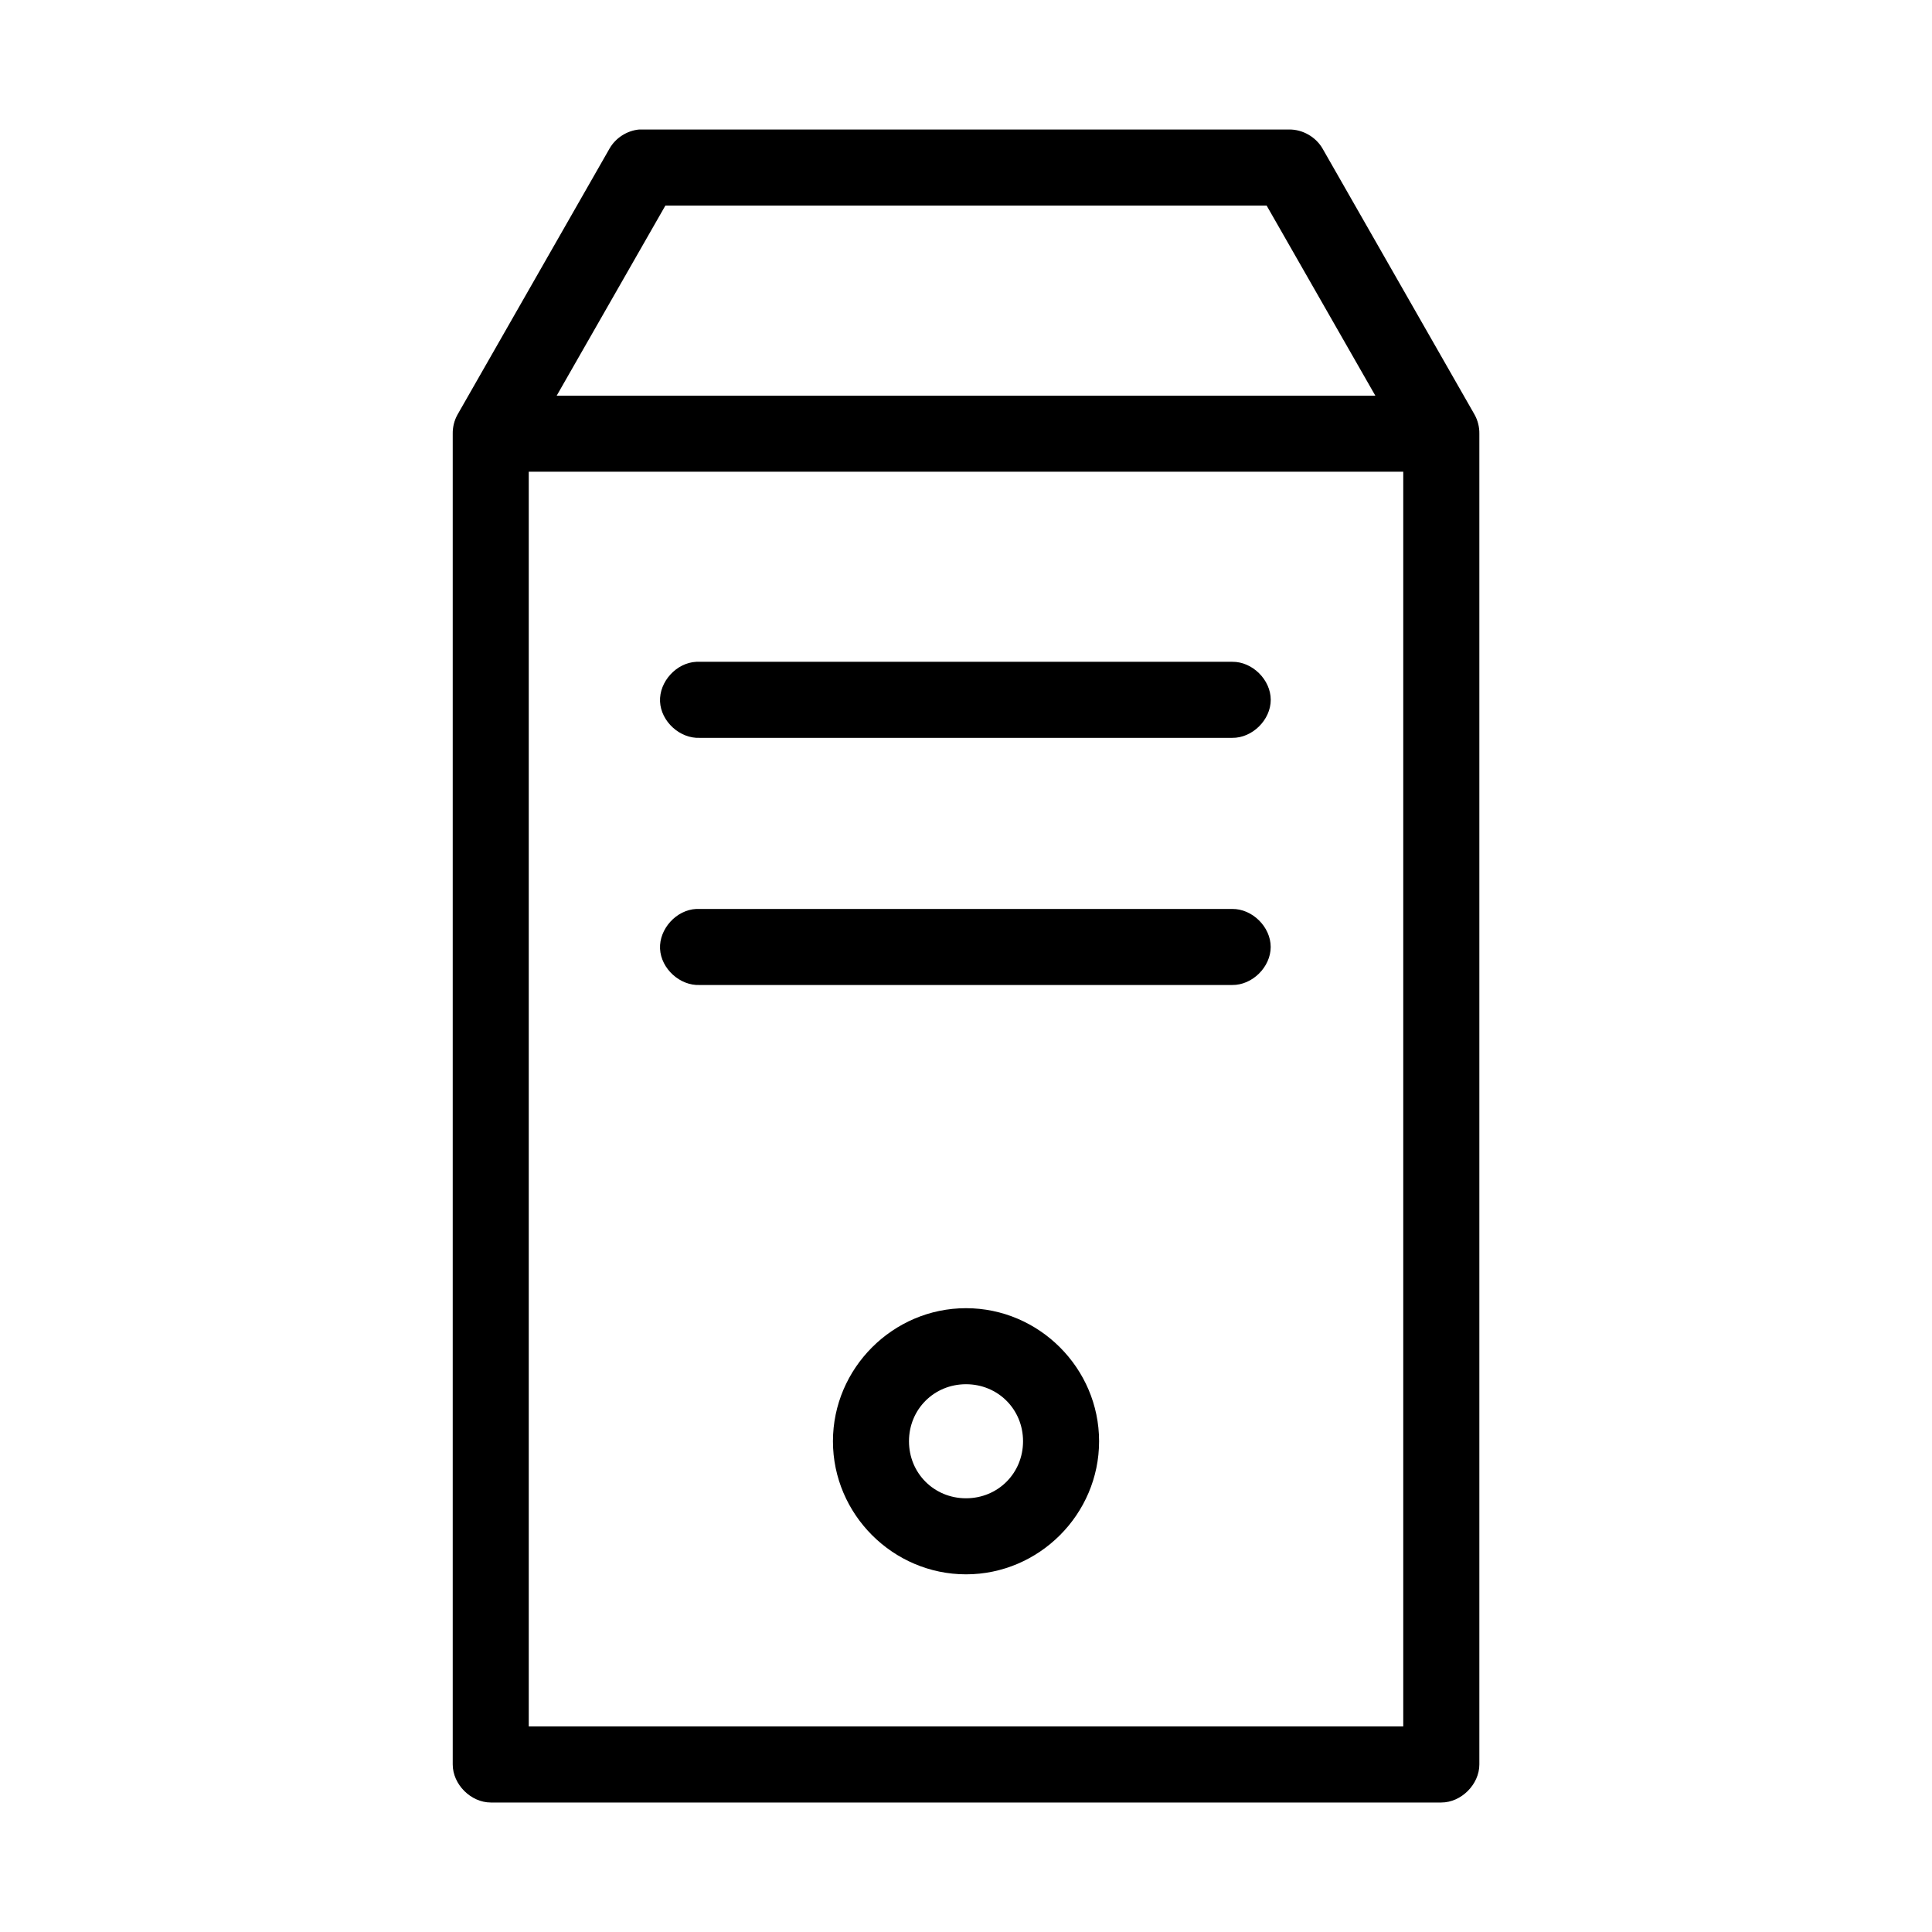
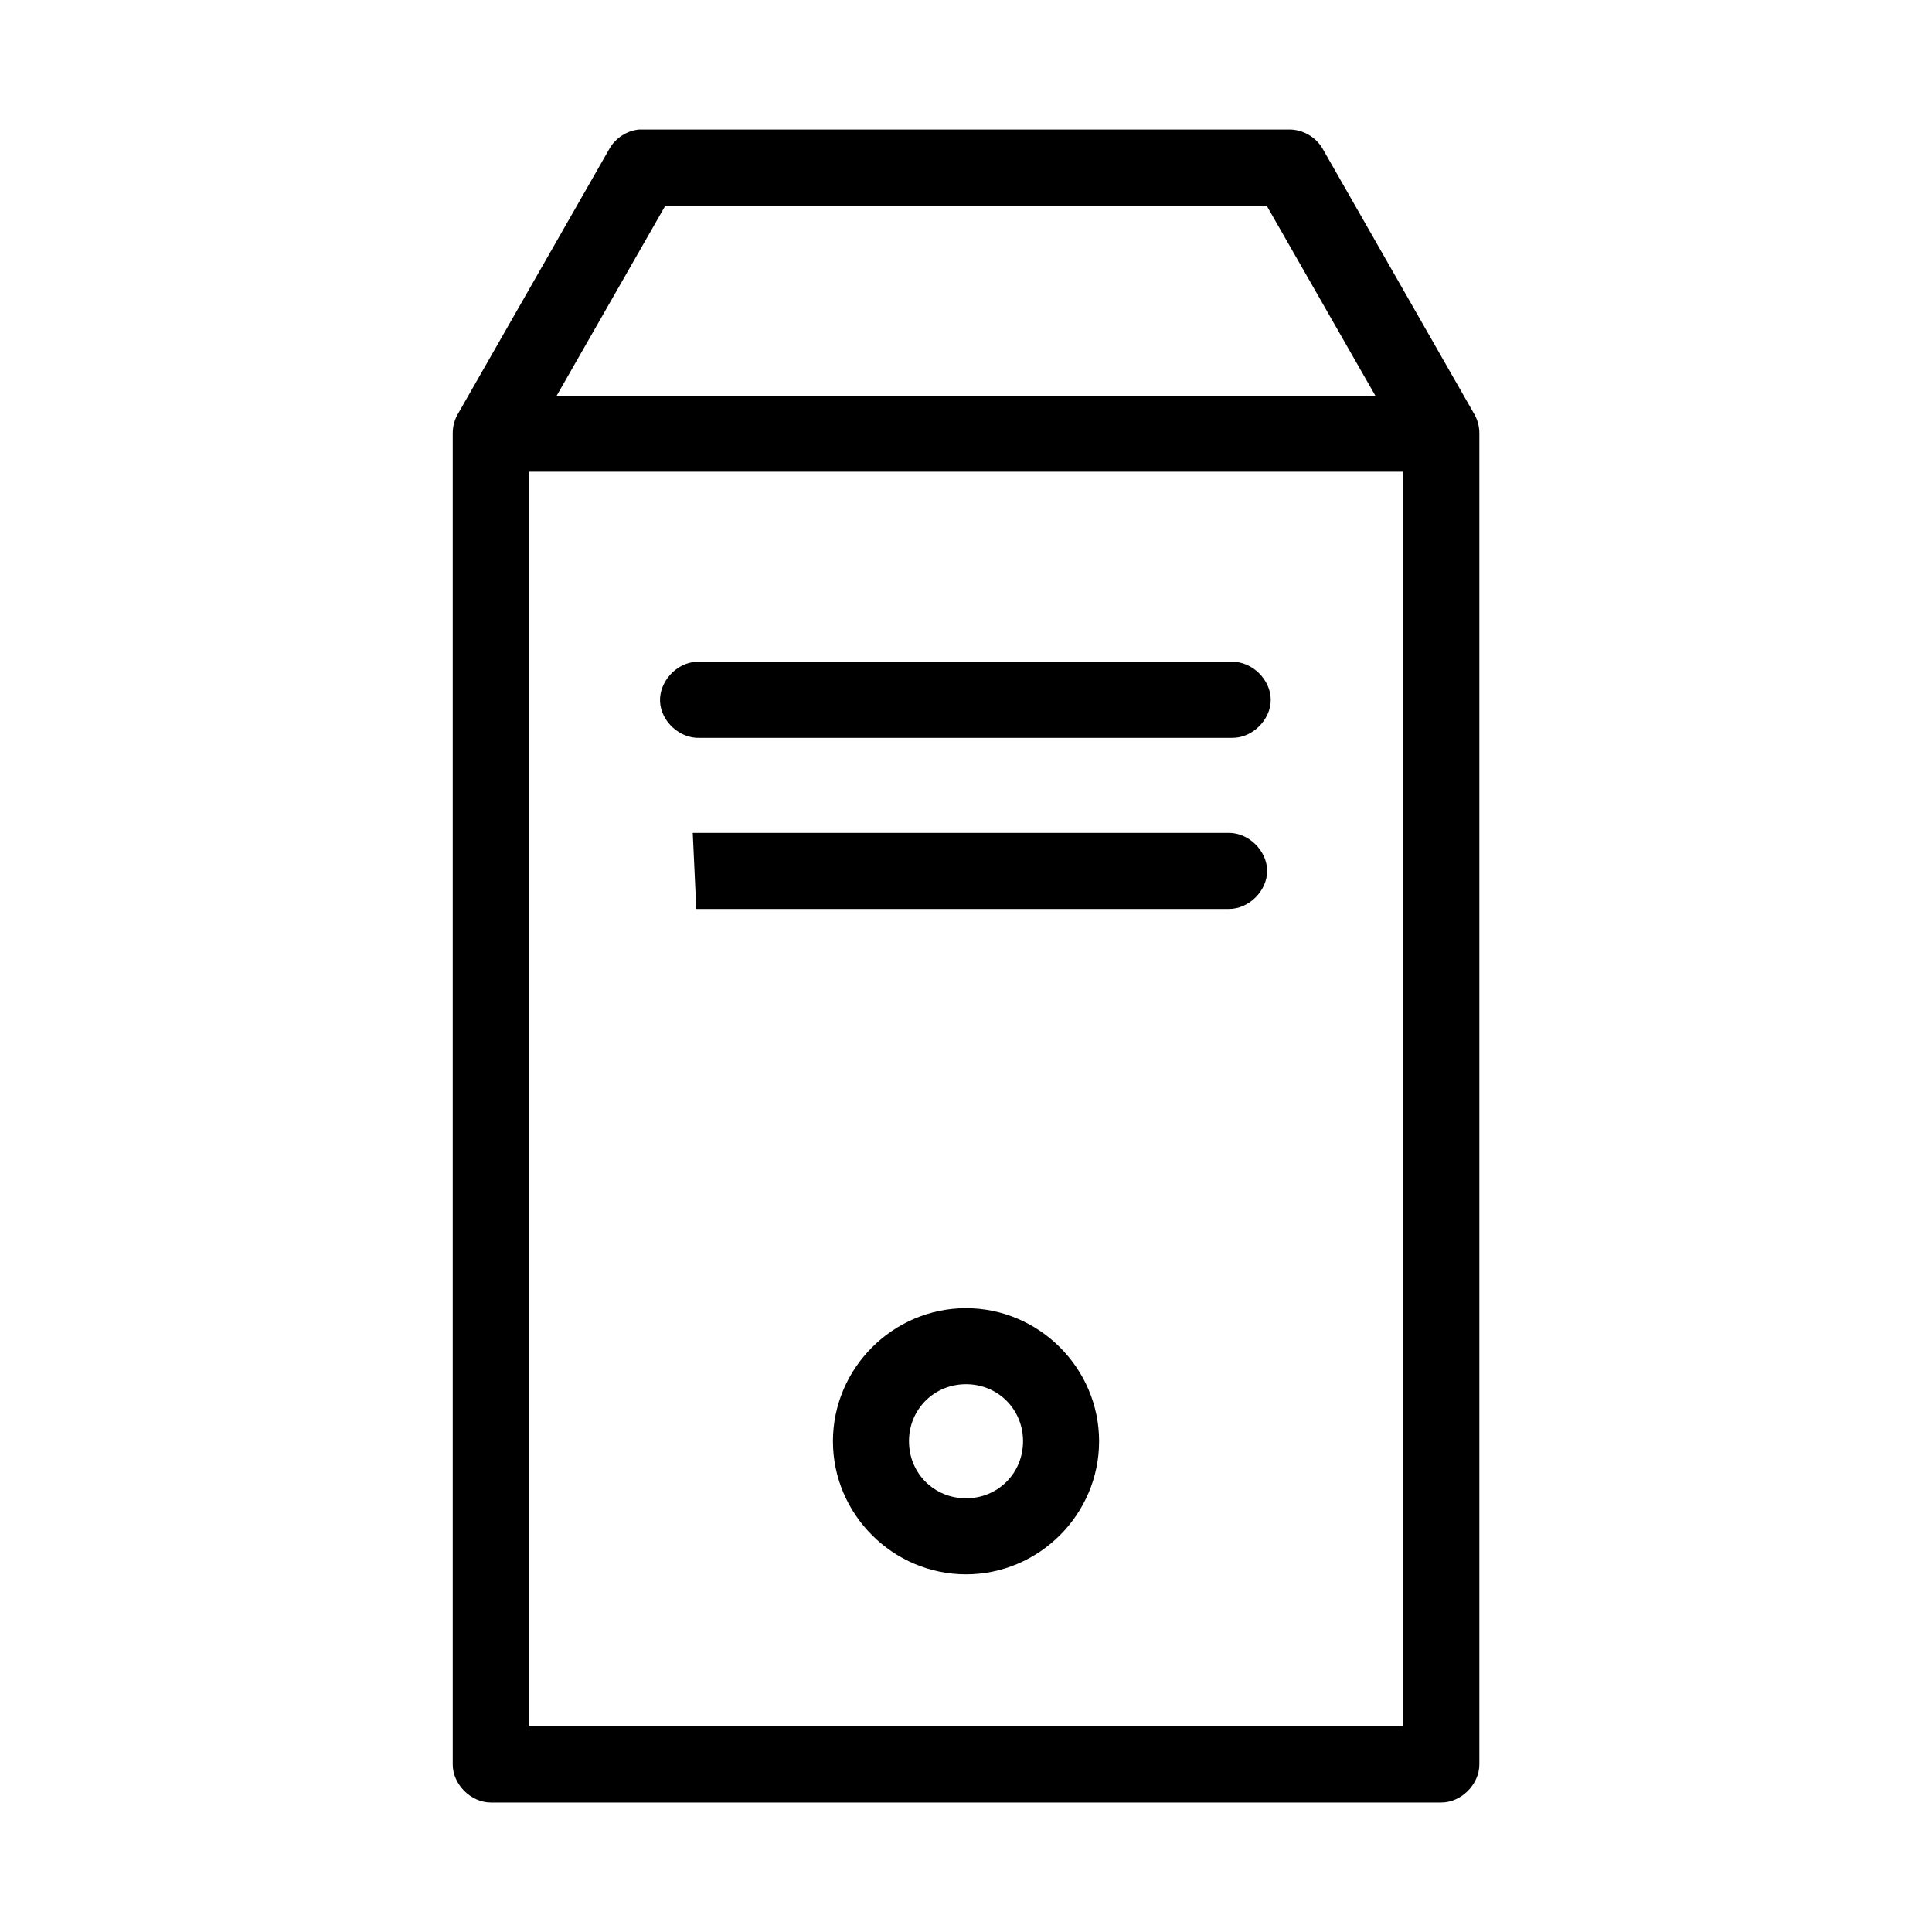
<svg xmlns="http://www.w3.org/2000/svg" fill="#000000" width="800px" height="800px" version="1.1" viewBox="144 144 512 512">
-   <path d="m313.41 178.32c-3.227 0.281-6.266 2.227-7.871 5.039l-40.305 70.535c-0.848 1.531-1.285 3.289-1.258 5.039v352.67c0 5.277 4.801 10.074 10.078 10.078h251.91c5.277 0 10.074-4.801 10.078-10.078v-352.67c0.027-1.75-0.41-3.508-1.258-5.039l-40.305-70.535c-1.773-3.07-5.269-5.07-8.816-5.039h-172.24zm6.926 20.152h159.33l28.812 50.383h-216.95zm-36.211 70.531h231.75v332.52h-231.75zm44.398 50.383c-5.277 0.246-9.855 5.273-9.605 10.547 0.246 5.277 5.273 9.852 10.551 9.605h141.07c5.324 0.074 10.219-4.754 10.219-10.078 0-5.324-4.894-10.152-10.219-10.078h-142.01zm0 65.496c-5.277 0.246-9.852 5.273-9.605 10.547 0.246 5.277 5.273 9.852 10.547 9.605h141.07c5.32 0.07 10.211-4.758 10.211-10.078 0-5.32-4.891-10.145-10.211-10.074h-142.01zm71.48 105.8c-19.359 0-35.266 15.91-35.266 35.266 0 19.359 15.91 35.266 35.266 35.266 19.359 0 35.266-15.91 35.266-35.266s-15.91-35.266-35.266-35.266zm0 20.152c8.469 0 15.113 6.648 15.113 15.113 0 8.469-6.648 15.113-15.113 15.113s-15.113-6.648-15.113-15.113c0-8.465 6.648-15.113 15.113-15.113z" />
+   <path d="m313.41 178.32c-3.227 0.281-6.266 2.227-7.871 5.039l-40.305 70.535c-0.848 1.531-1.285 3.289-1.258 5.039v352.67c0 5.277 4.801 10.074 10.078 10.078h251.91c5.277 0 10.074-4.801 10.078-10.078v-352.67c0.027-1.75-0.41-3.508-1.258-5.039l-40.305-70.535c-1.773-3.07-5.269-5.07-8.816-5.039h-172.24zm6.926 20.152h159.33l28.812 50.383h-216.95zm-36.211 70.531h231.75v332.52h-231.75zm44.398 50.383c-5.277 0.246-9.855 5.273-9.605 10.547 0.246 5.277 5.273 9.852 10.551 9.605h141.07c5.324 0.074 10.219-4.754 10.219-10.078 0-5.324-4.894-10.152-10.219-10.078h-142.01zm0 65.496h141.07c5.32 0.07 10.211-4.758 10.211-10.078 0-5.32-4.891-10.145-10.211-10.074h-142.01zm71.48 105.8c-19.359 0-35.266 15.91-35.266 35.266 0 19.359 15.91 35.266 35.266 35.266 19.359 0 35.266-15.91 35.266-35.266s-15.91-35.266-35.266-35.266zm0 20.152c8.469 0 15.113 6.648 15.113 15.113 0 8.469-6.648 15.113-15.113 15.113s-15.113-6.648-15.113-15.113c0-8.465 6.648-15.113 15.113-15.113z" />
</svg>